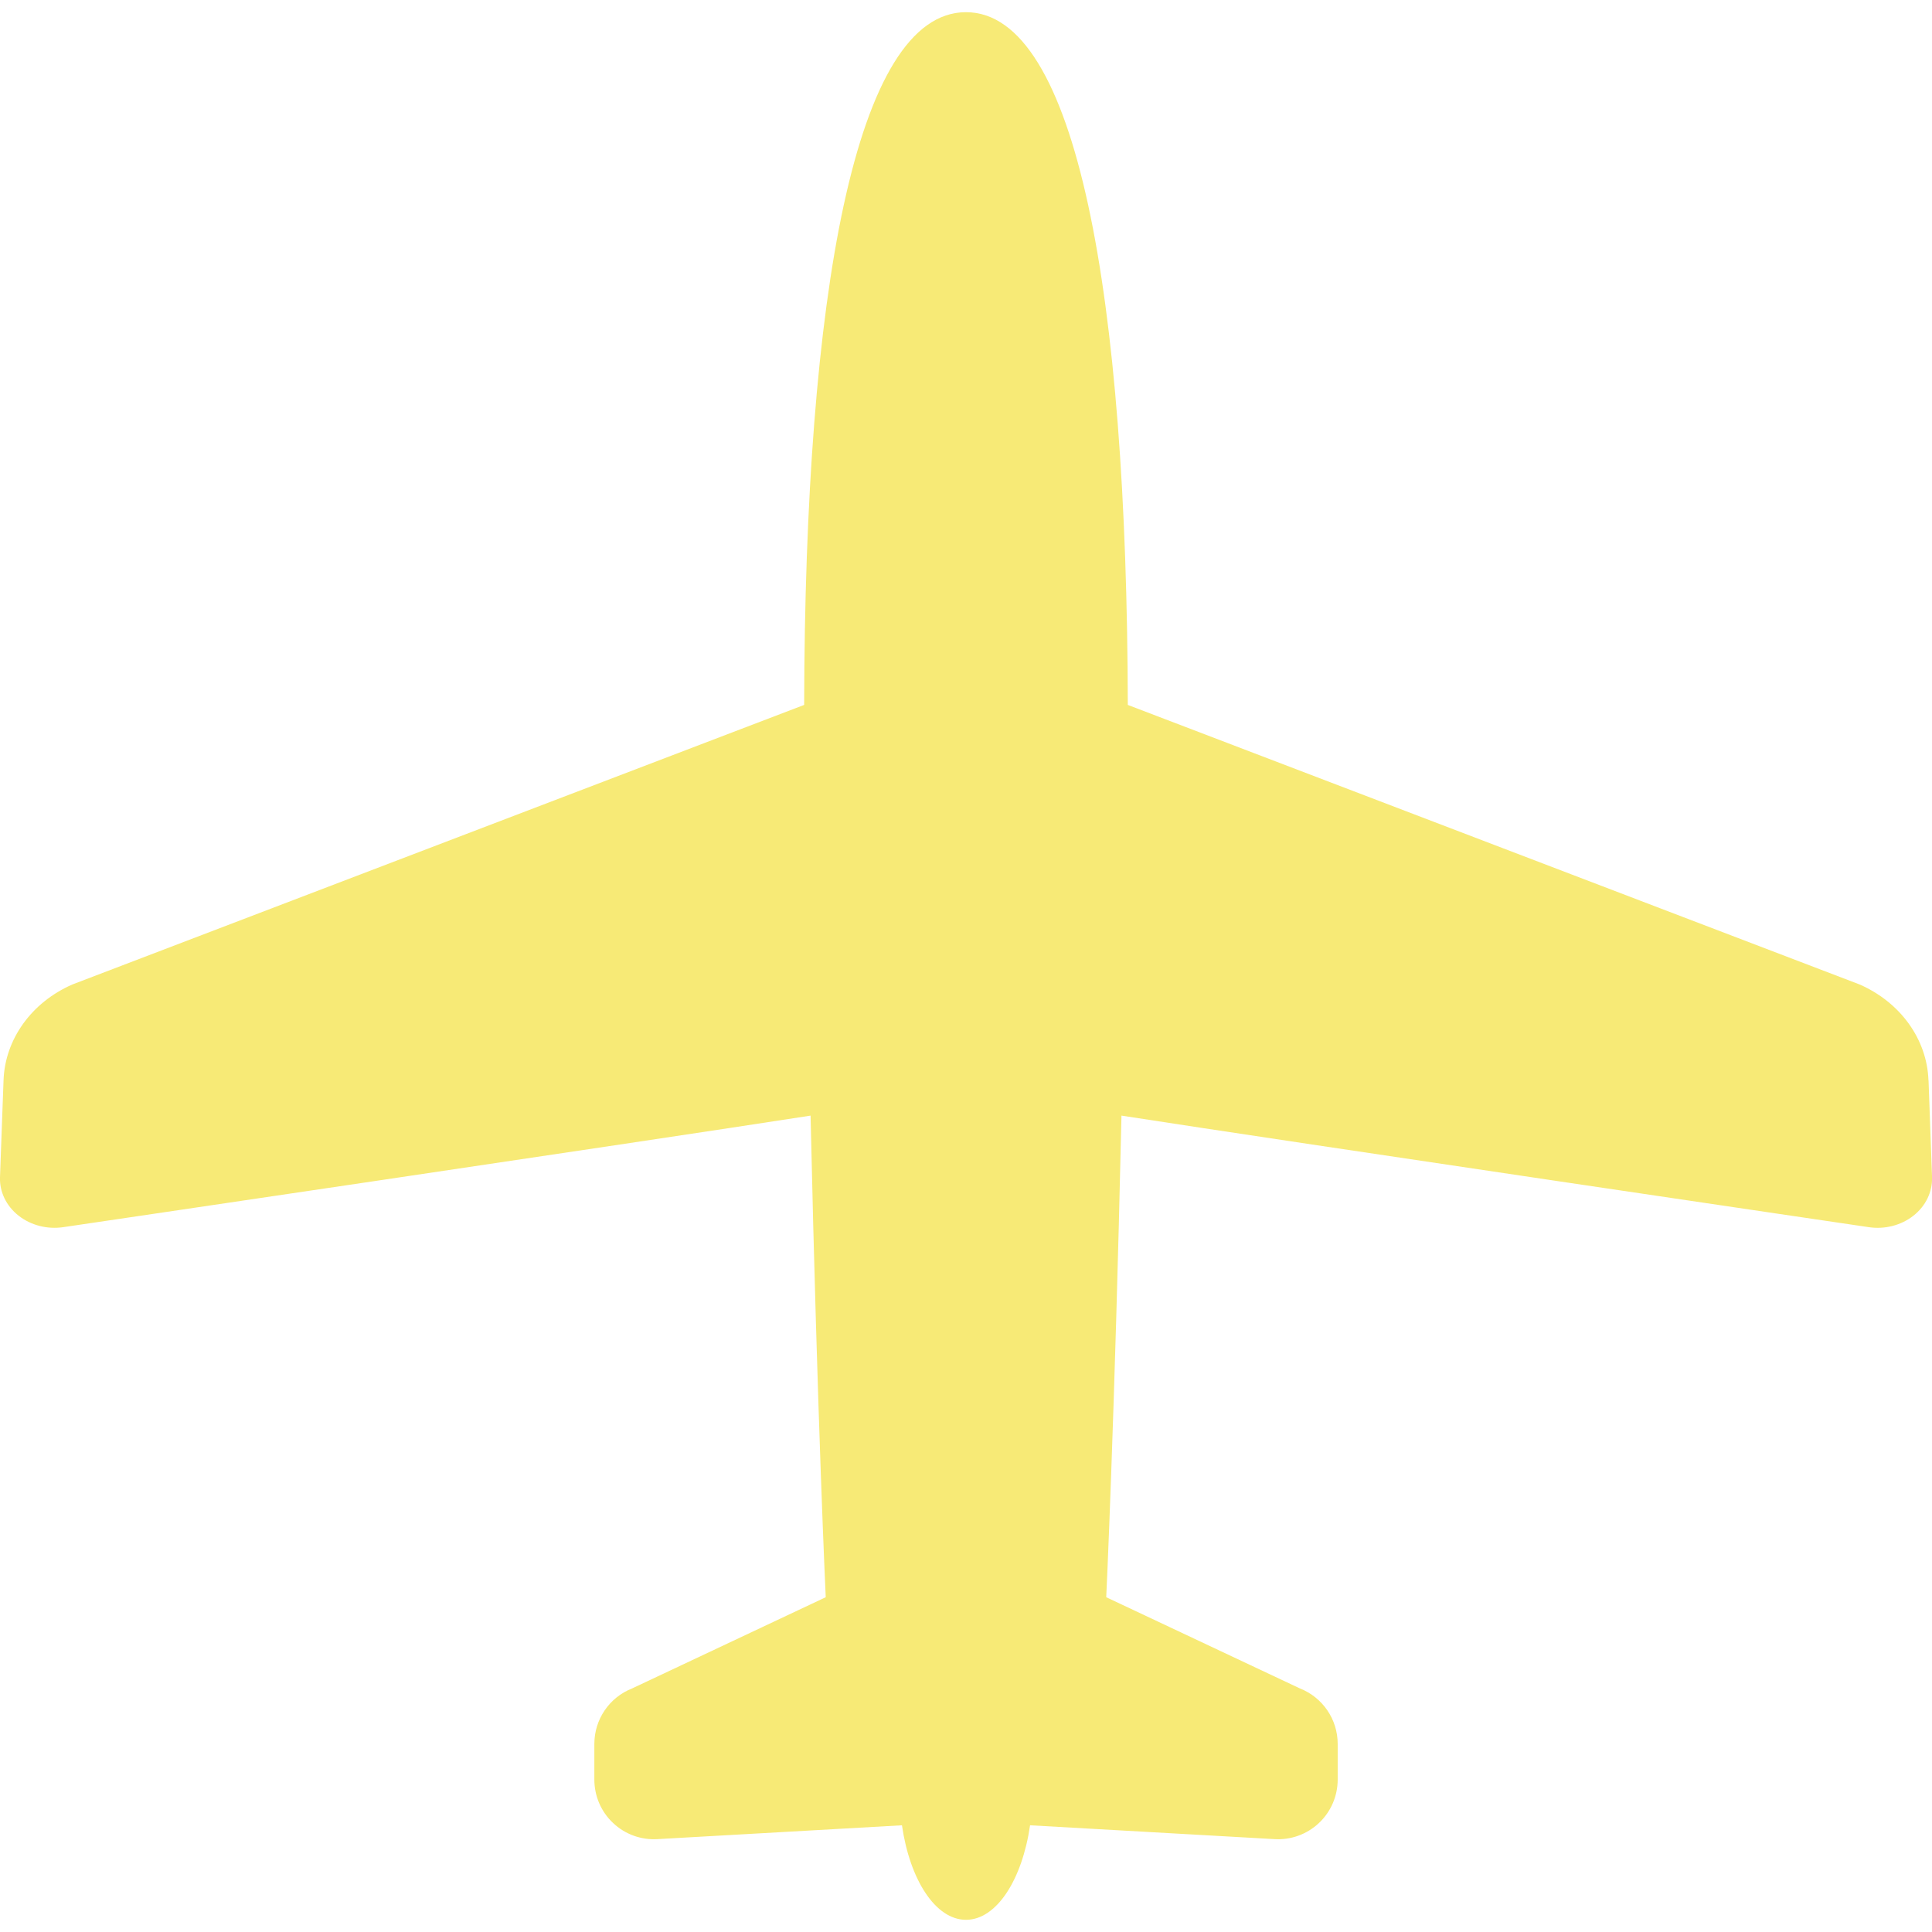
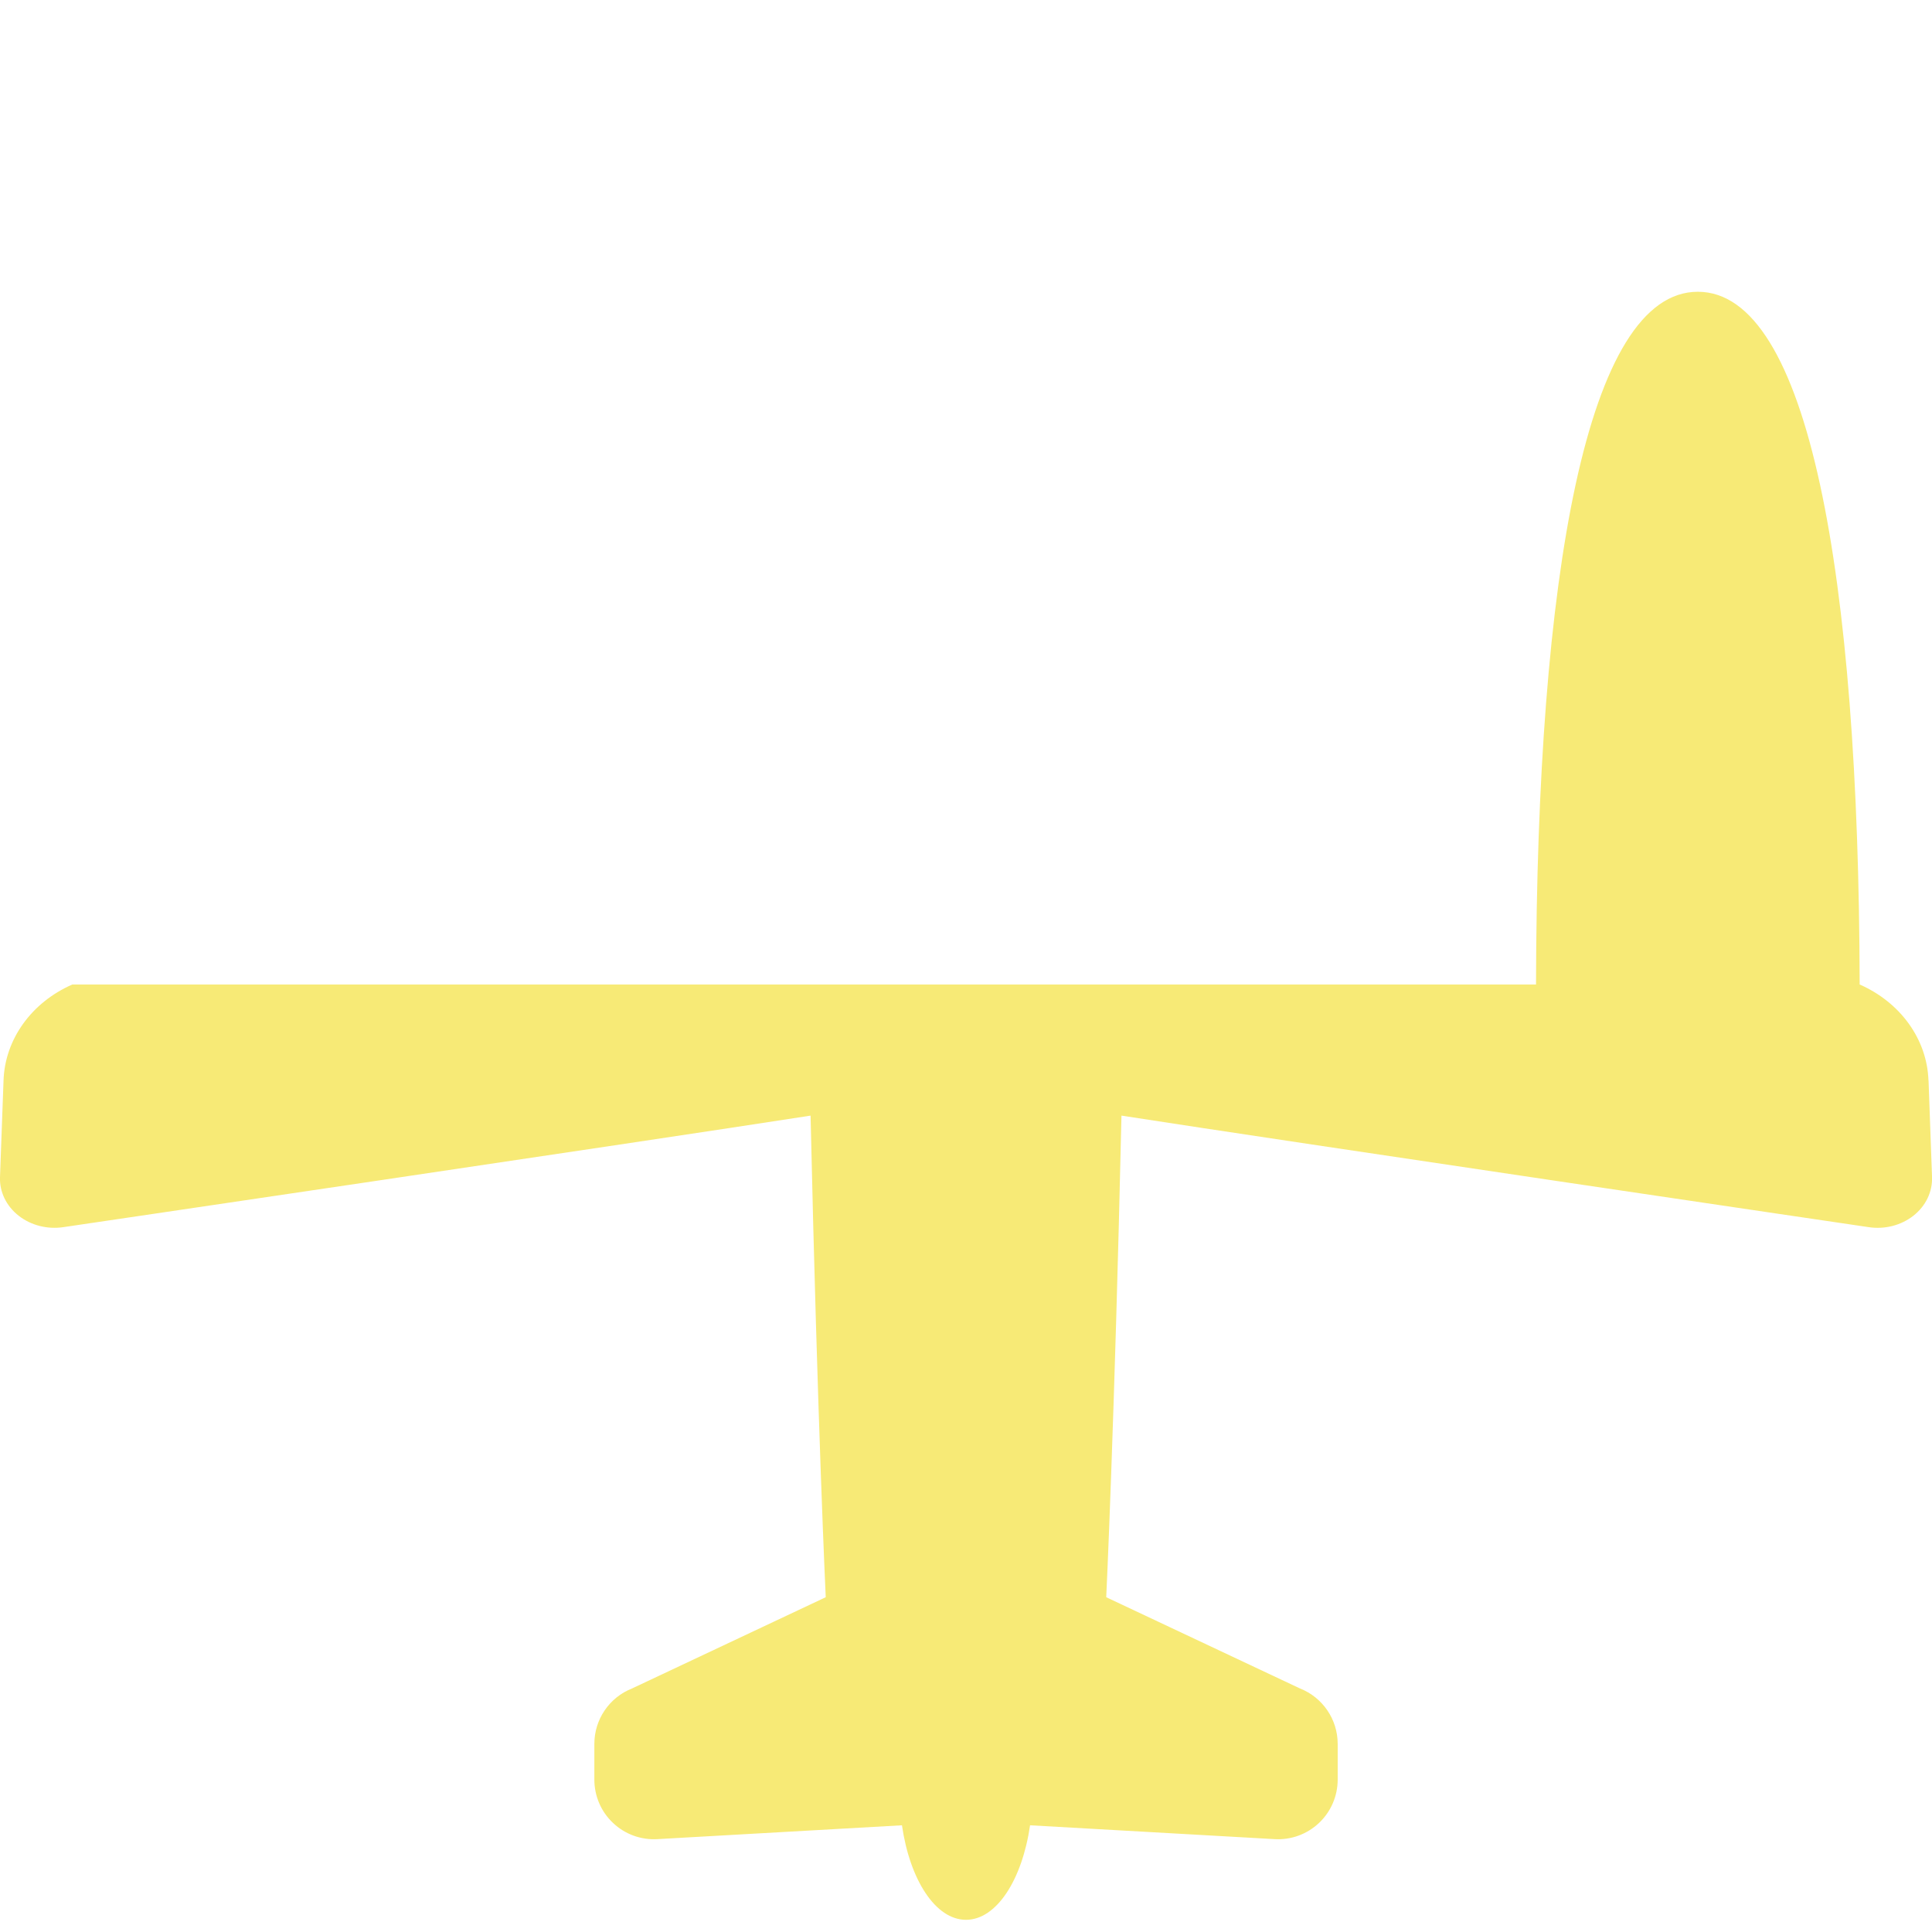
<svg xmlns="http://www.w3.org/2000/svg" id="_2" data-name="2" viewBox="0 0 512 512">
  <defs>
    <style>
      .cls-1 {
        fill: #f7ea76;
      }
    </style>
  </defs>
-   <path class="cls-1" d="m511.06,286.26c-.39-10.85-7.42-20.61-18.23-25.36l-193.95-74.09c-.23-108.66-13.52-183.58-42.89-183.58s-42.66,74.92-42.88,183.58L19.17,260.9c-10.82,4.74-17.84,14.51-18.23,25.36L0,311.97c-.14,3.89,1.66,7.62,4.92,10.19,3.26,2.56,7.6,3.68,11.85,3.05,0,0,151.68-22.36,198.04-29.56,1.85,82.02,4.02,127.63,4.02,127.63l-51.31,24.17c-6.05,2.38-10.01,8.21-10.01,14.7v9.46c0,4.35,1.78,8.51,4.95,11.49,3.15,2.99,7.4,4.54,11.74,4.29l64.83-3.67c2.08,14.44,8.88,25.05,16.97,25.05s14.88-10.61,16.98-25.05l64.83,3.67c4.34.25,8.58-1.3,11.74-4.29,3.17-2.99,4.95-7.15,4.95-11.49v-9.46c0-6.49-3.97-12.32-10.01-14.7l-51.33-24.17s2.19-45.61,4.04-127.63c46.36,7.2,198.04,29.56,198.04,29.56,4.25.64,8.6-.48,11.85-3.05,3.26-2.57,5.04-6.3,4.92-10.19l-.93-25.71Z" />
+   <path class="cls-1" d="m511.06,286.26c-.39-10.85-7.42-20.61-18.23-25.36c-.23-108.66-13.52-183.58-42.89-183.58s-42.66,74.92-42.88,183.58L19.17,260.9c-10.82,4.74-17.84,14.51-18.23,25.36L0,311.97c-.14,3.89,1.66,7.62,4.92,10.19,3.26,2.56,7.6,3.68,11.85,3.05,0,0,151.68-22.36,198.04-29.56,1.85,82.02,4.02,127.63,4.02,127.63l-51.31,24.17c-6.05,2.38-10.01,8.21-10.01,14.7v9.46c0,4.35,1.78,8.51,4.95,11.49,3.15,2.99,7.4,4.54,11.74,4.29l64.83-3.67c2.08,14.44,8.88,25.05,16.97,25.05s14.88-10.61,16.98-25.05l64.83,3.67c4.34.25,8.58-1.3,11.74-4.29,3.17-2.99,4.95-7.15,4.95-11.49v-9.46c0-6.49-3.97-12.32-10.01-14.7l-51.33-24.17s2.19-45.61,4.04-127.63c46.36,7.2,198.04,29.56,198.04,29.56,4.25.64,8.6-.48,11.85-3.05,3.26-2.57,5.04-6.3,4.92-10.19l-.93-25.71Z" />
</svg>